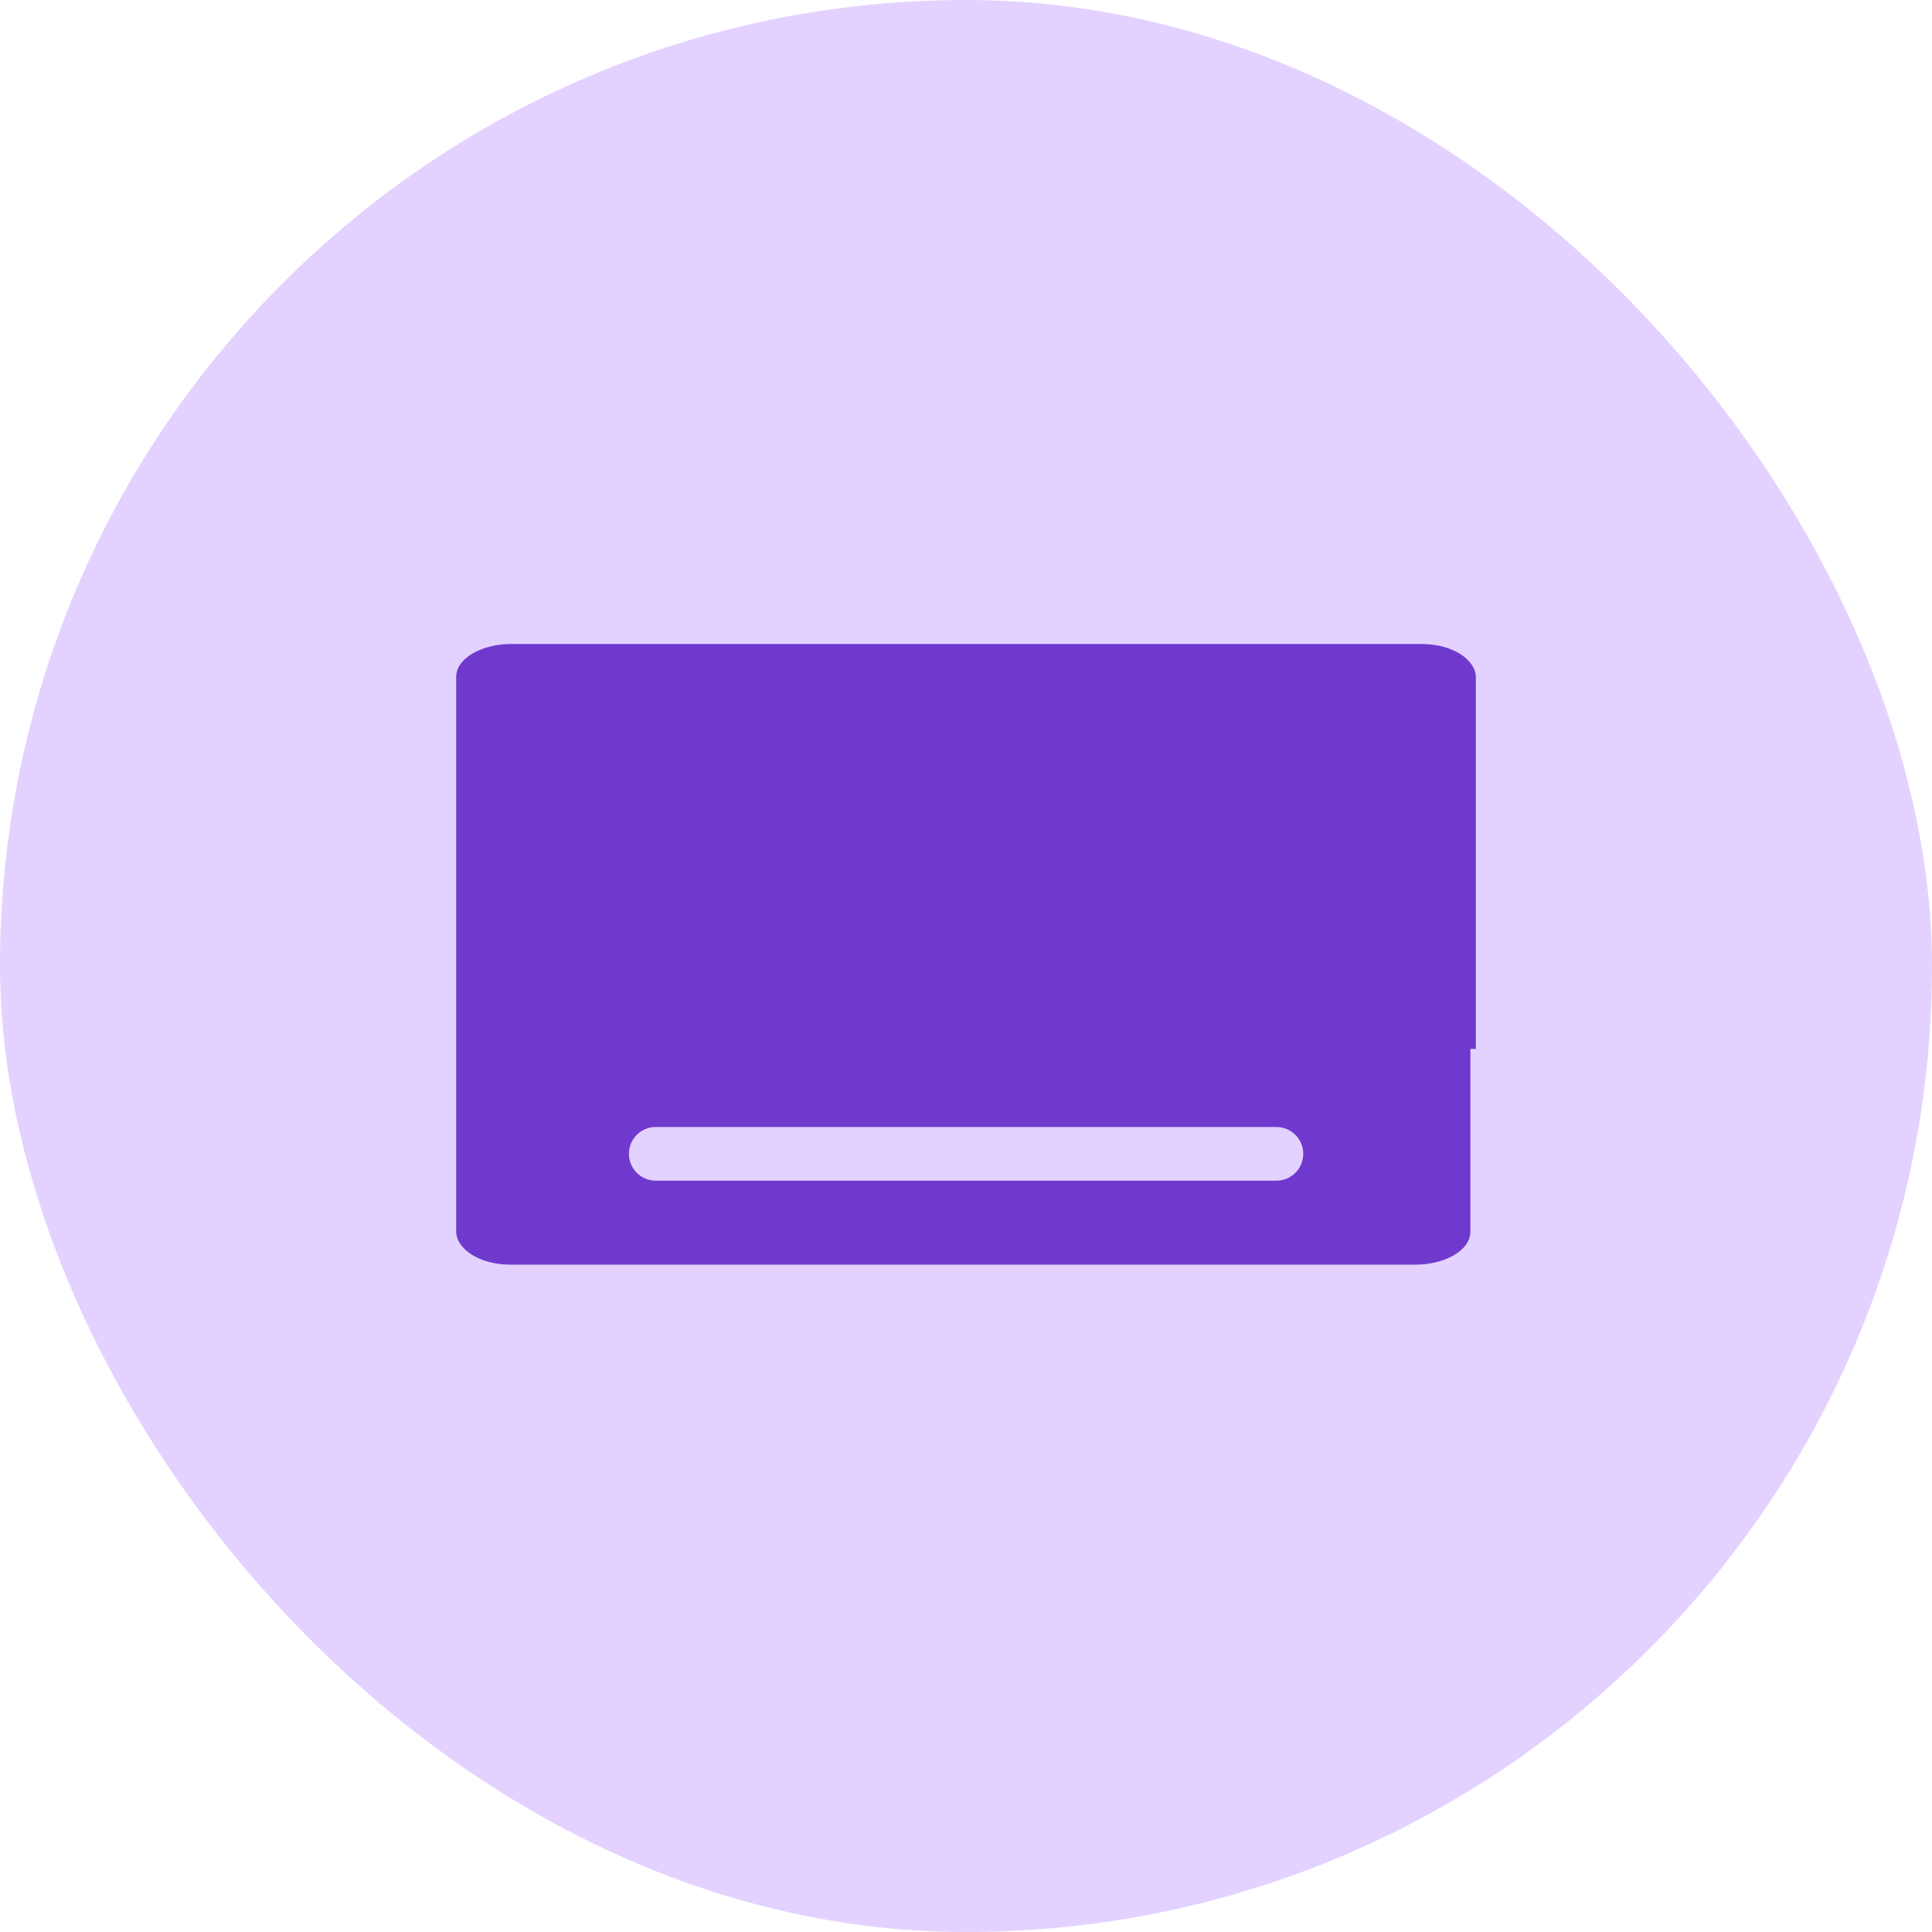
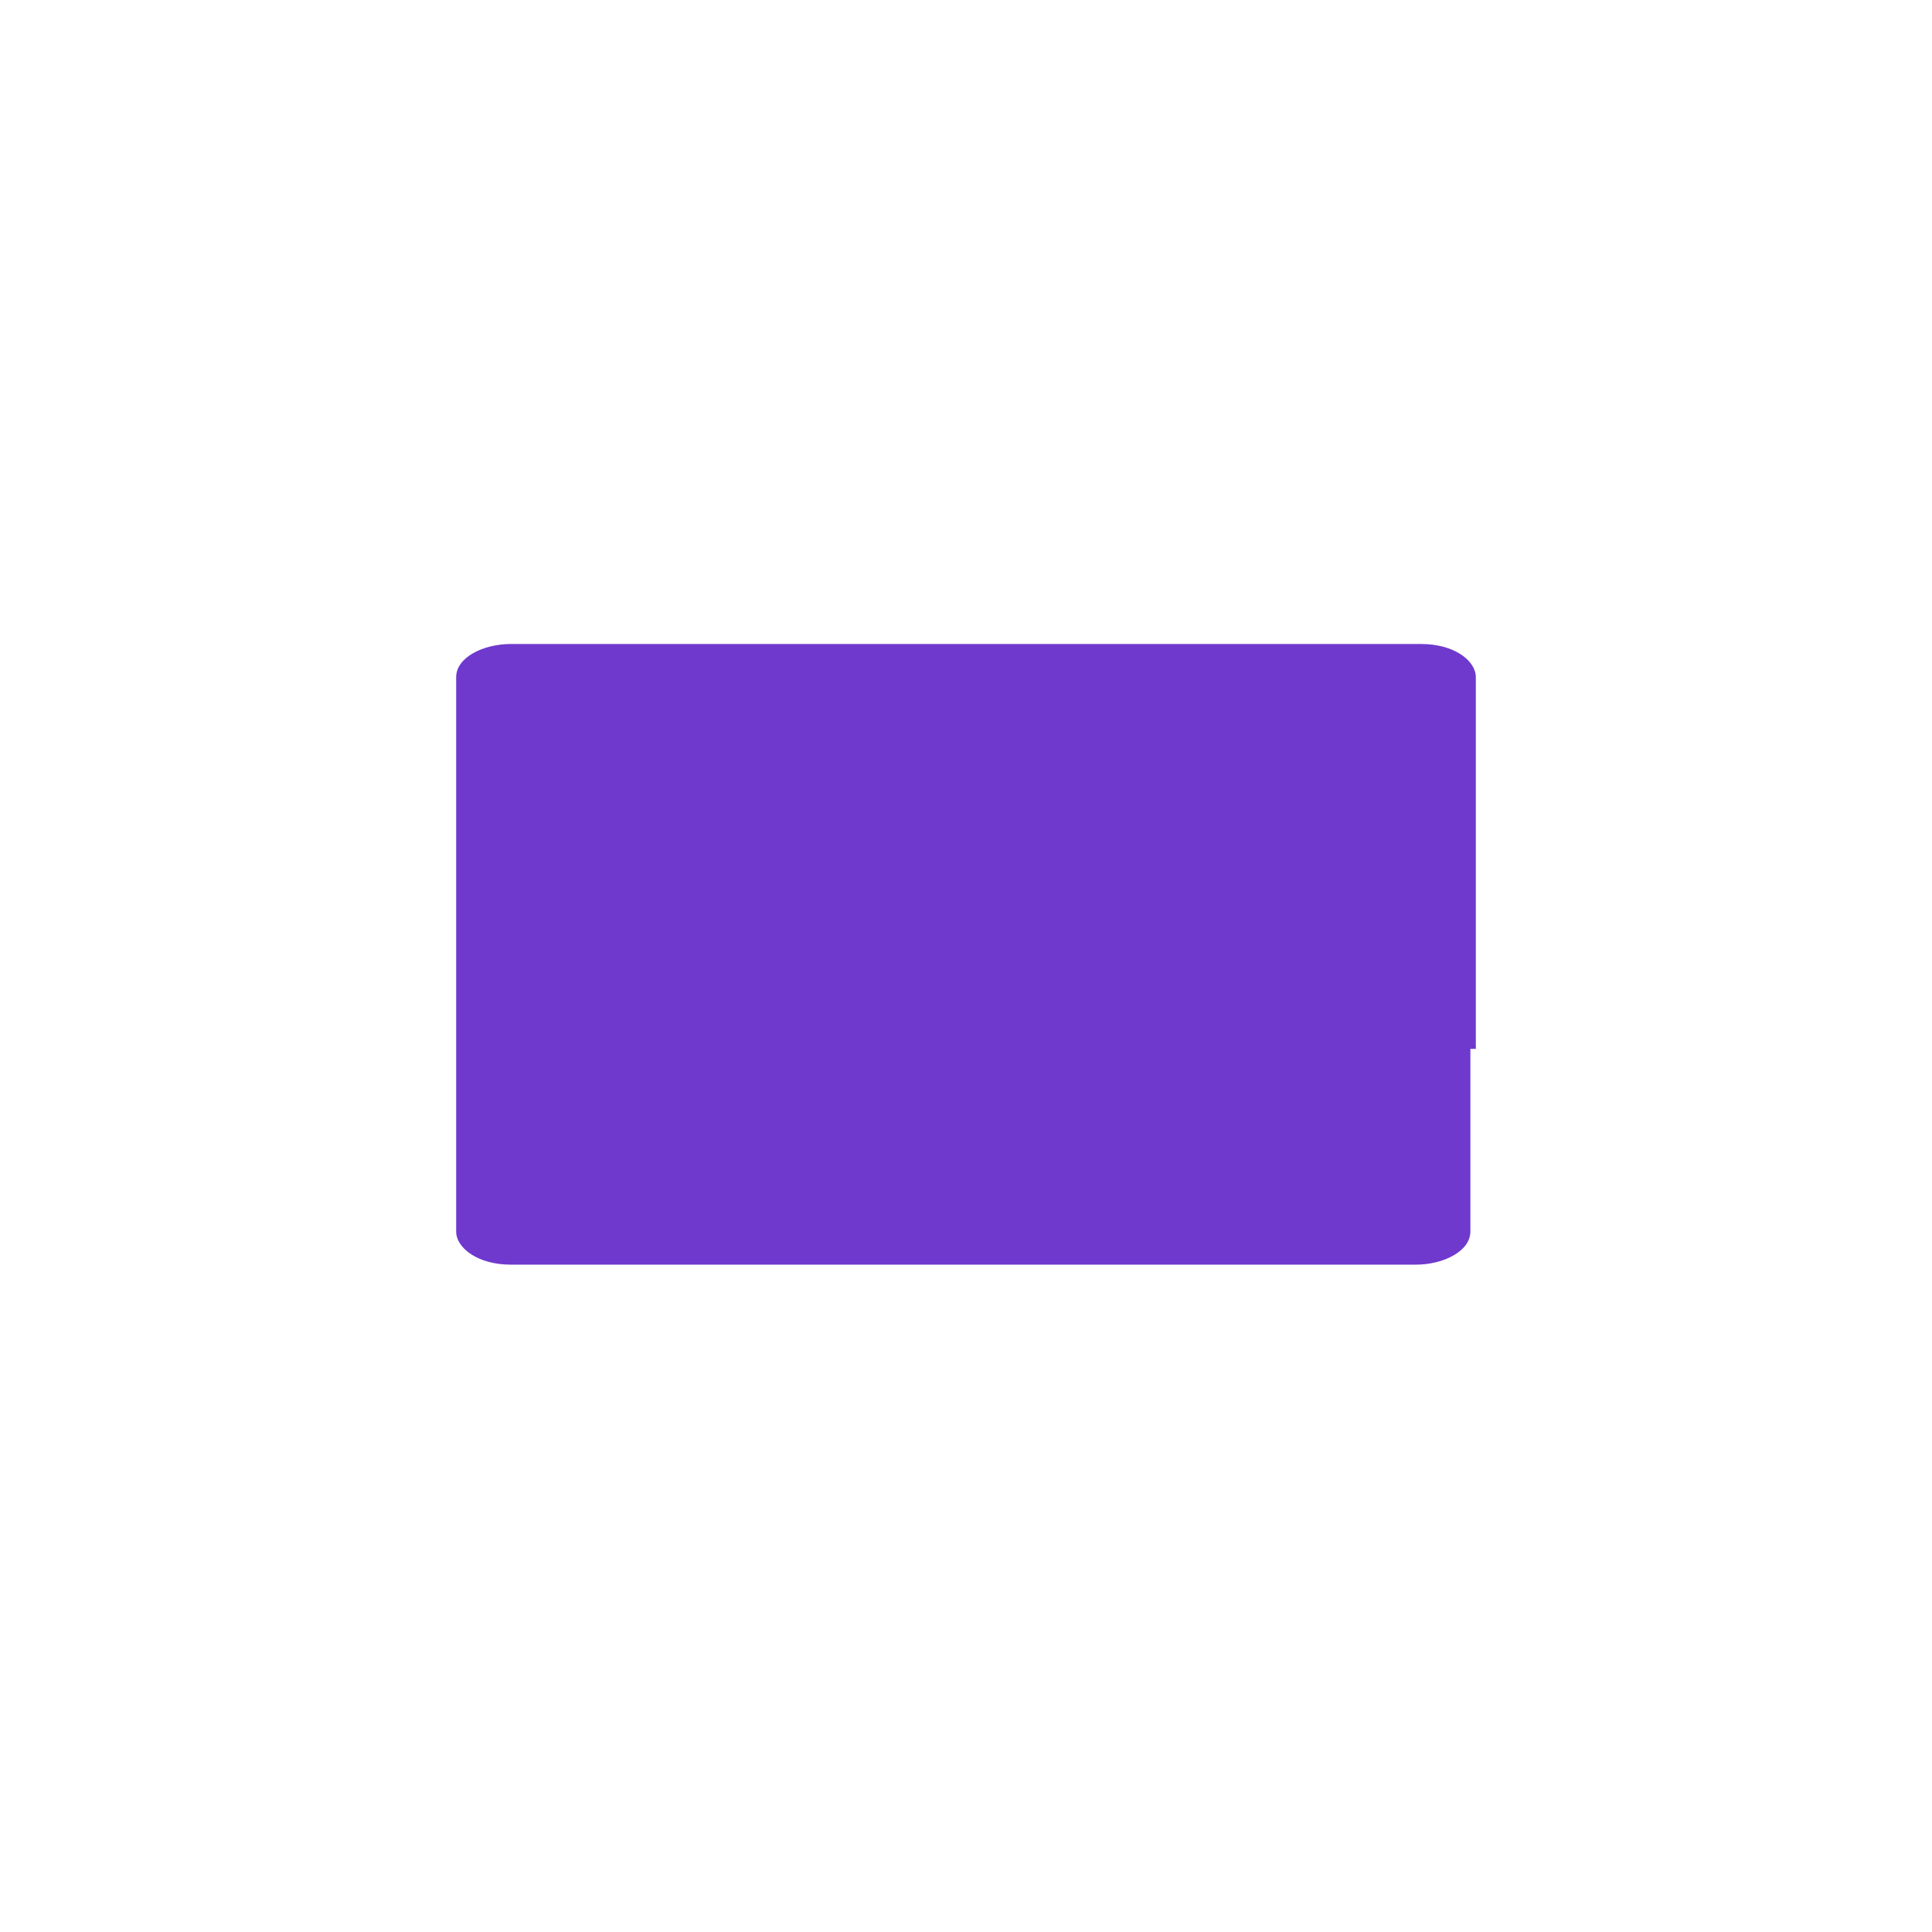
<svg xmlns="http://www.w3.org/2000/svg" width="72" height="72" viewBox="0 0 72 72" fill="none">
-   <rect width="72" height="72" rx="36" fill="#E3D2FF" />
-   <path d="M55 39.09V25.237C55 24.619 54.187 24 52.968 24H19.032C18.016 24 17 24.495 17 25.237V45.894C17 46.512 17.813 47.13 19.032 47.13H52.765C53.781 47.13 54.797 46.636 54.797 45.894V39.09H55Z" fill="#6F39CE" />
-   <path d="M24.438 43H47.568" stroke="#E3D2FF" stroke-width="2" stroke-linecap="round" />
+   <path d="M55 39.09V25.237C55 24.619 54.187 24 52.968 24H19.032C18.016 24 17 24.495 17 25.237V45.894C17 46.512 17.813 47.13 19.032 47.13H52.765C53.781 47.13 54.797 46.636 54.797 45.894V39.09H55" fill="#6F39CE" />
</svg>